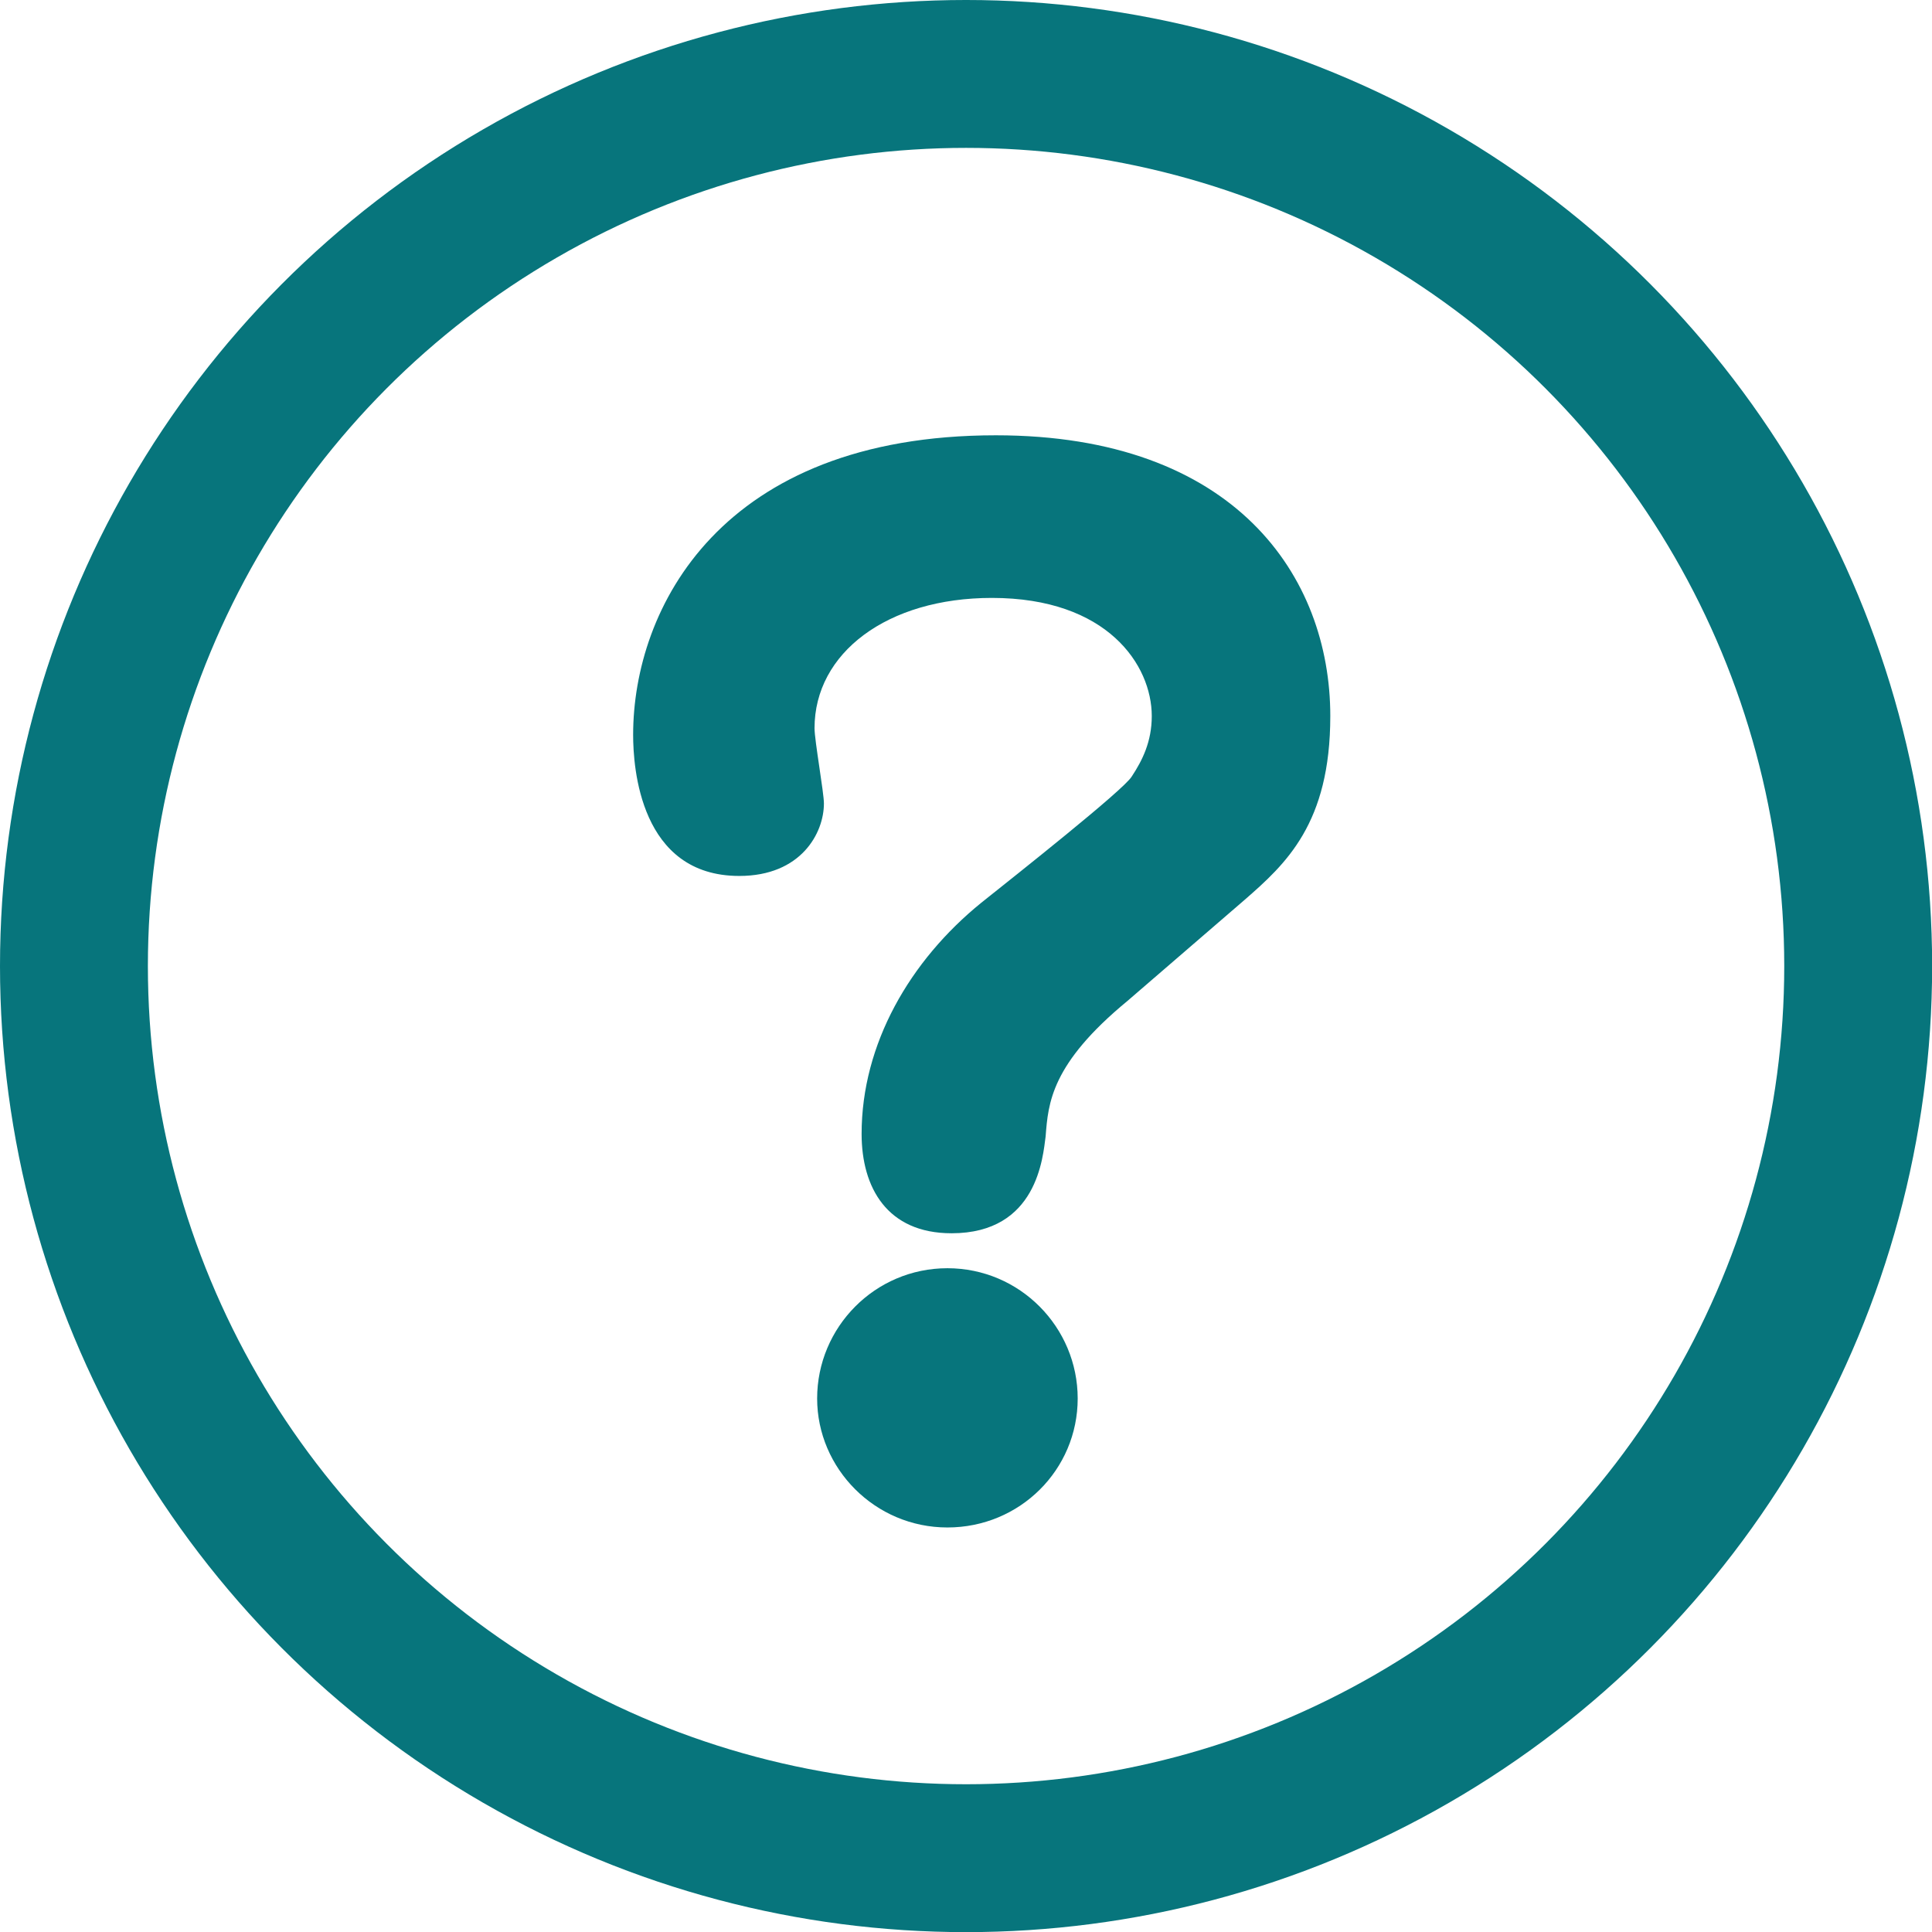
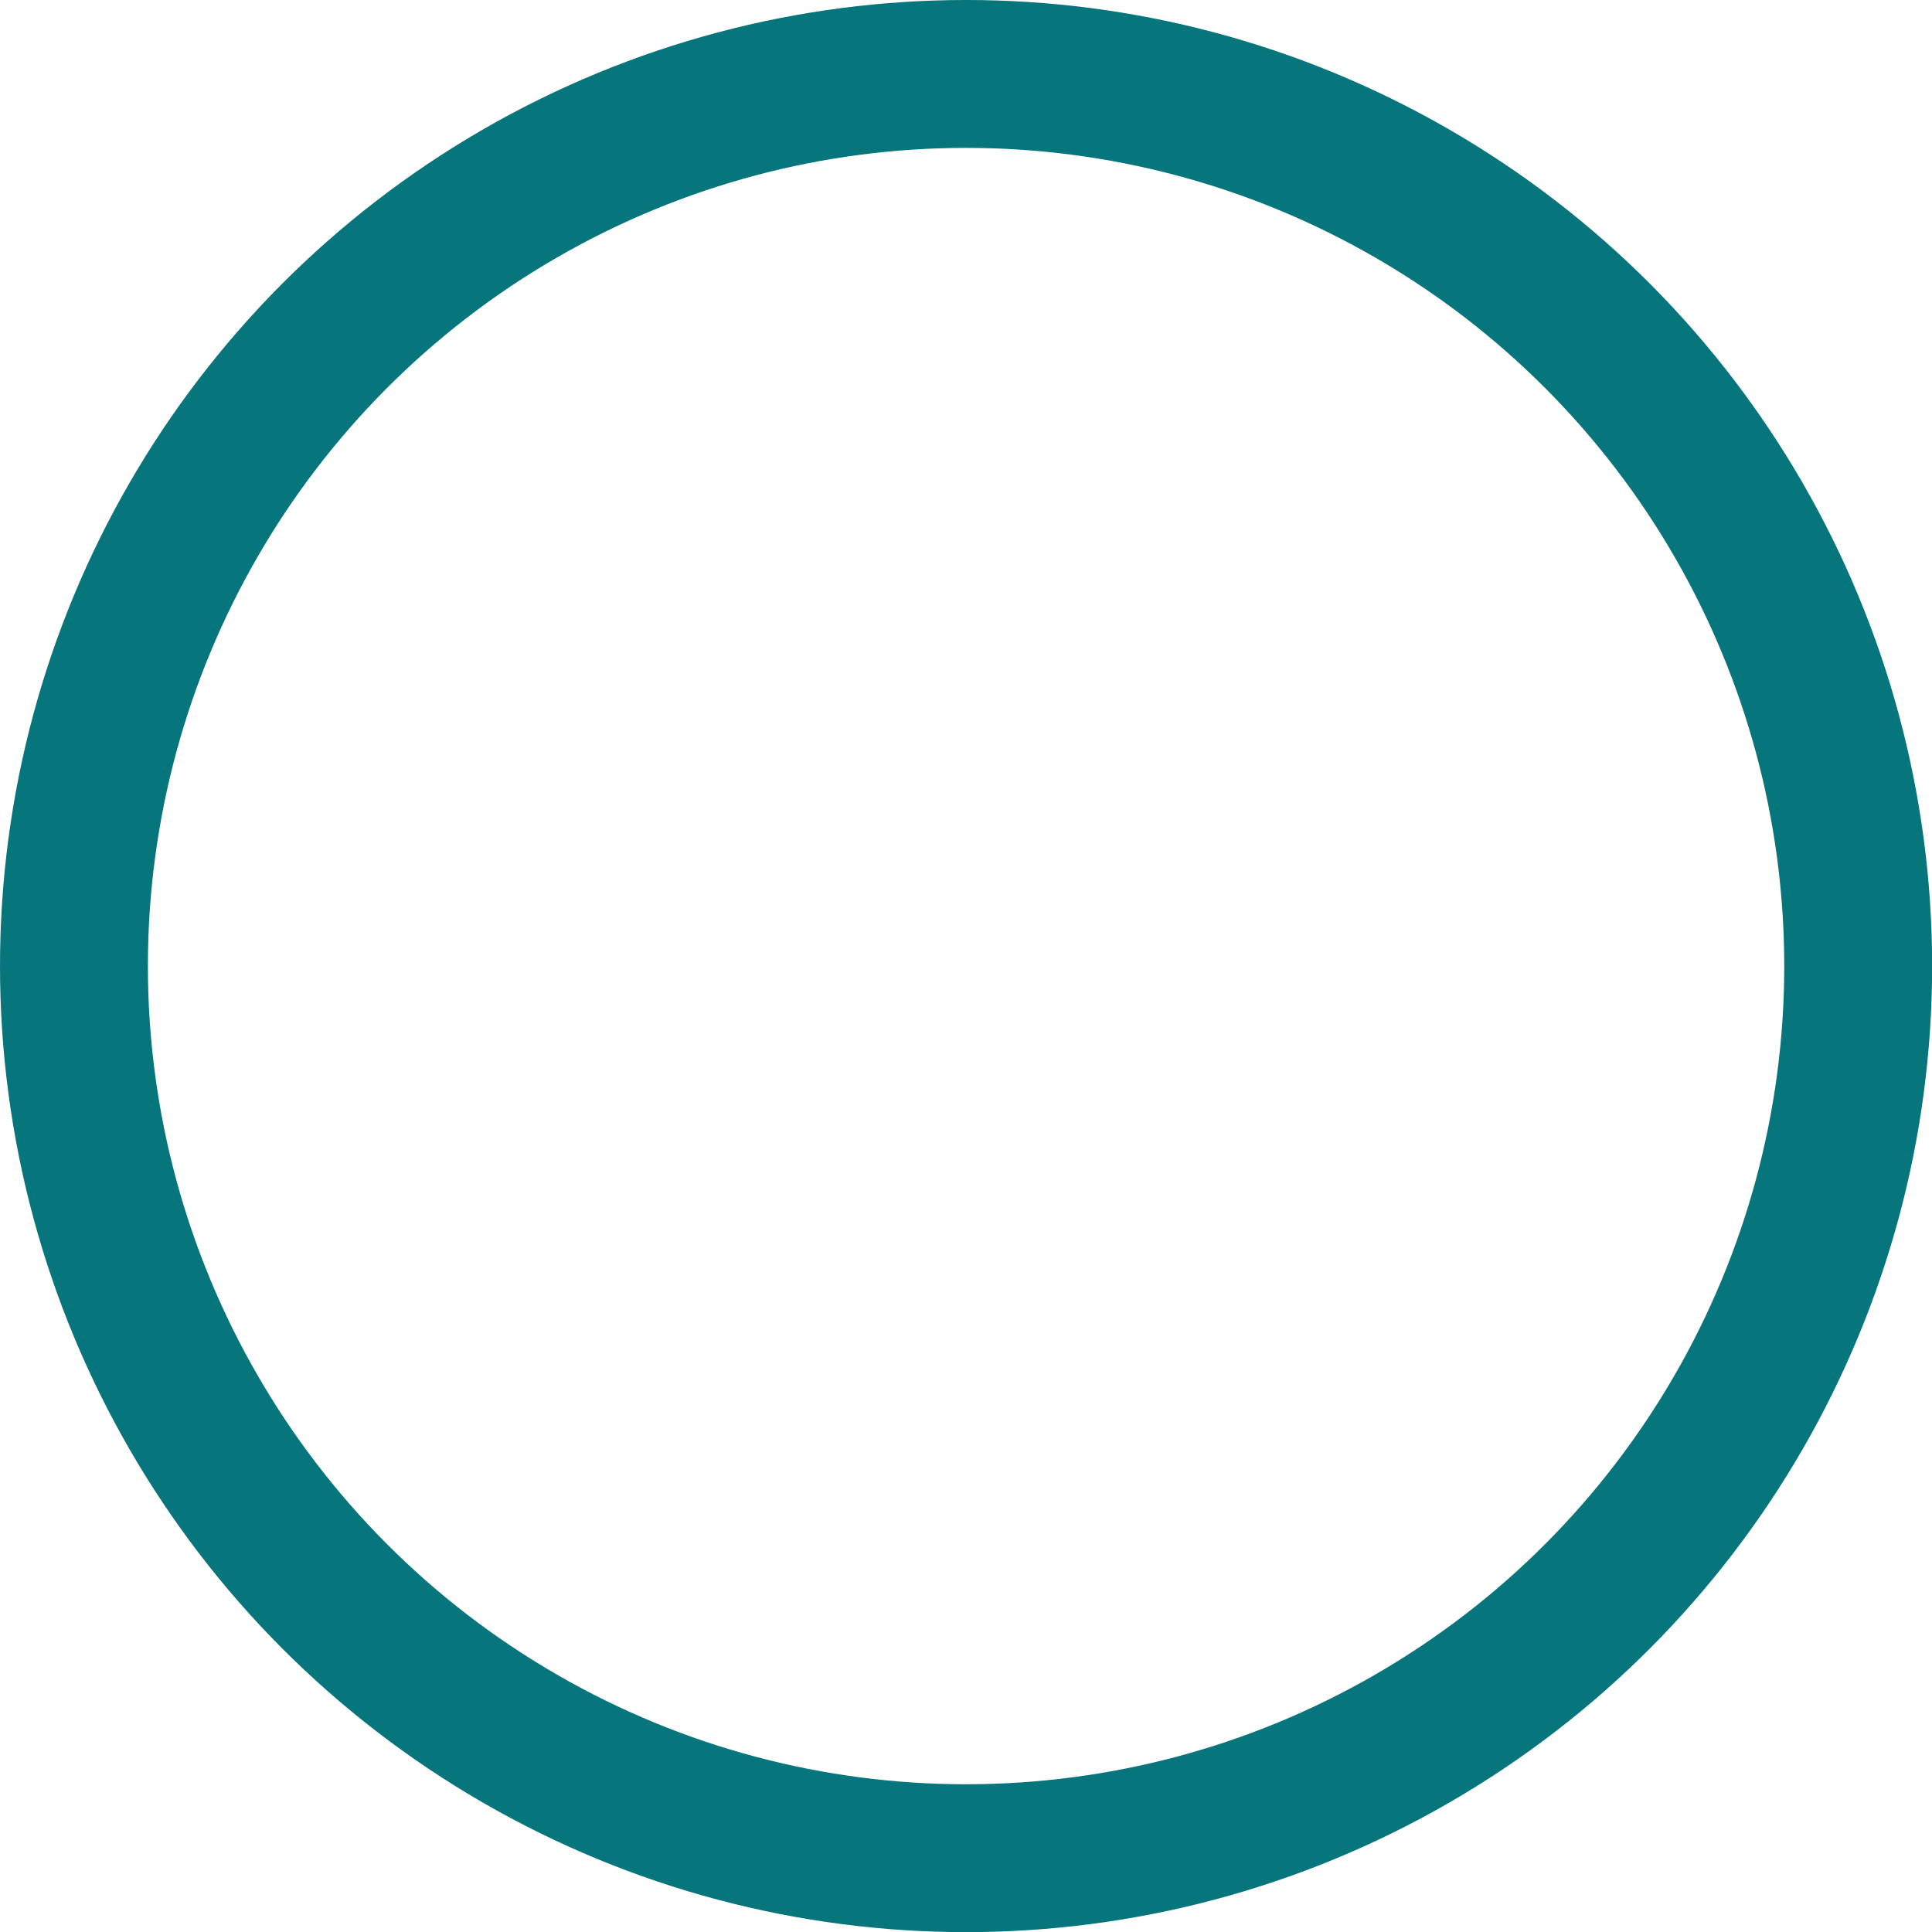
<svg xmlns="http://www.w3.org/2000/svg" id="_レイヤー_2" viewBox="0 0 148.15 148.15">
  <defs>
    <style>.cls-1{fill:#07757c;}.cls-2{fill:none;stroke:#07757c;stroke-linecap:round;stroke-linejoin:round;stroke-width:11.34px;}</style>
  </defs>
  <g id="_レイヤー_1-2">
    <g>
      <circle class="cls-2" cx="74.08" cy="74.08" r="68.41" />
-       <path class="cls-1" d="M102.01,54.91c0,8.24-3.4,11.33-6.59,14.11-2.99,2.58-5.97,5.15-8.96,7.73-5.87,4.84-6.08,7.83-6.28,10.4-.21,1.54-.62,7.42-7.21,7.42-4.94,0-6.9-3.5-6.9-7.62,0-6.9,3.71-13.29,9.17-17.72,2.58-2.06,10.92-8.65,11.54-9.68,.82-1.24,1.54-2.68,1.54-4.64,0-3.91-3.4-9.06-12.26-9.06-8.03,0-13.6,4.22-13.6,9.99,0,.93,.72,4.94,.72,5.77,0,2.27-1.75,5.56-6.49,5.56-7.62,0-8.14-8.34-8.14-10.82,0-9.68,6.7-22.97,27.81-22.97,18.34,0,25.65,10.82,25.65,21.53Zm-39.35,52.33c0-5.46,4.43-9.99,9.99-9.99s9.99,4.53,9.99,9.99-4.43,9.89-9.99,9.89-9.99-4.53-9.99-9.89Z" />
    </g>
  </g>
</svg>